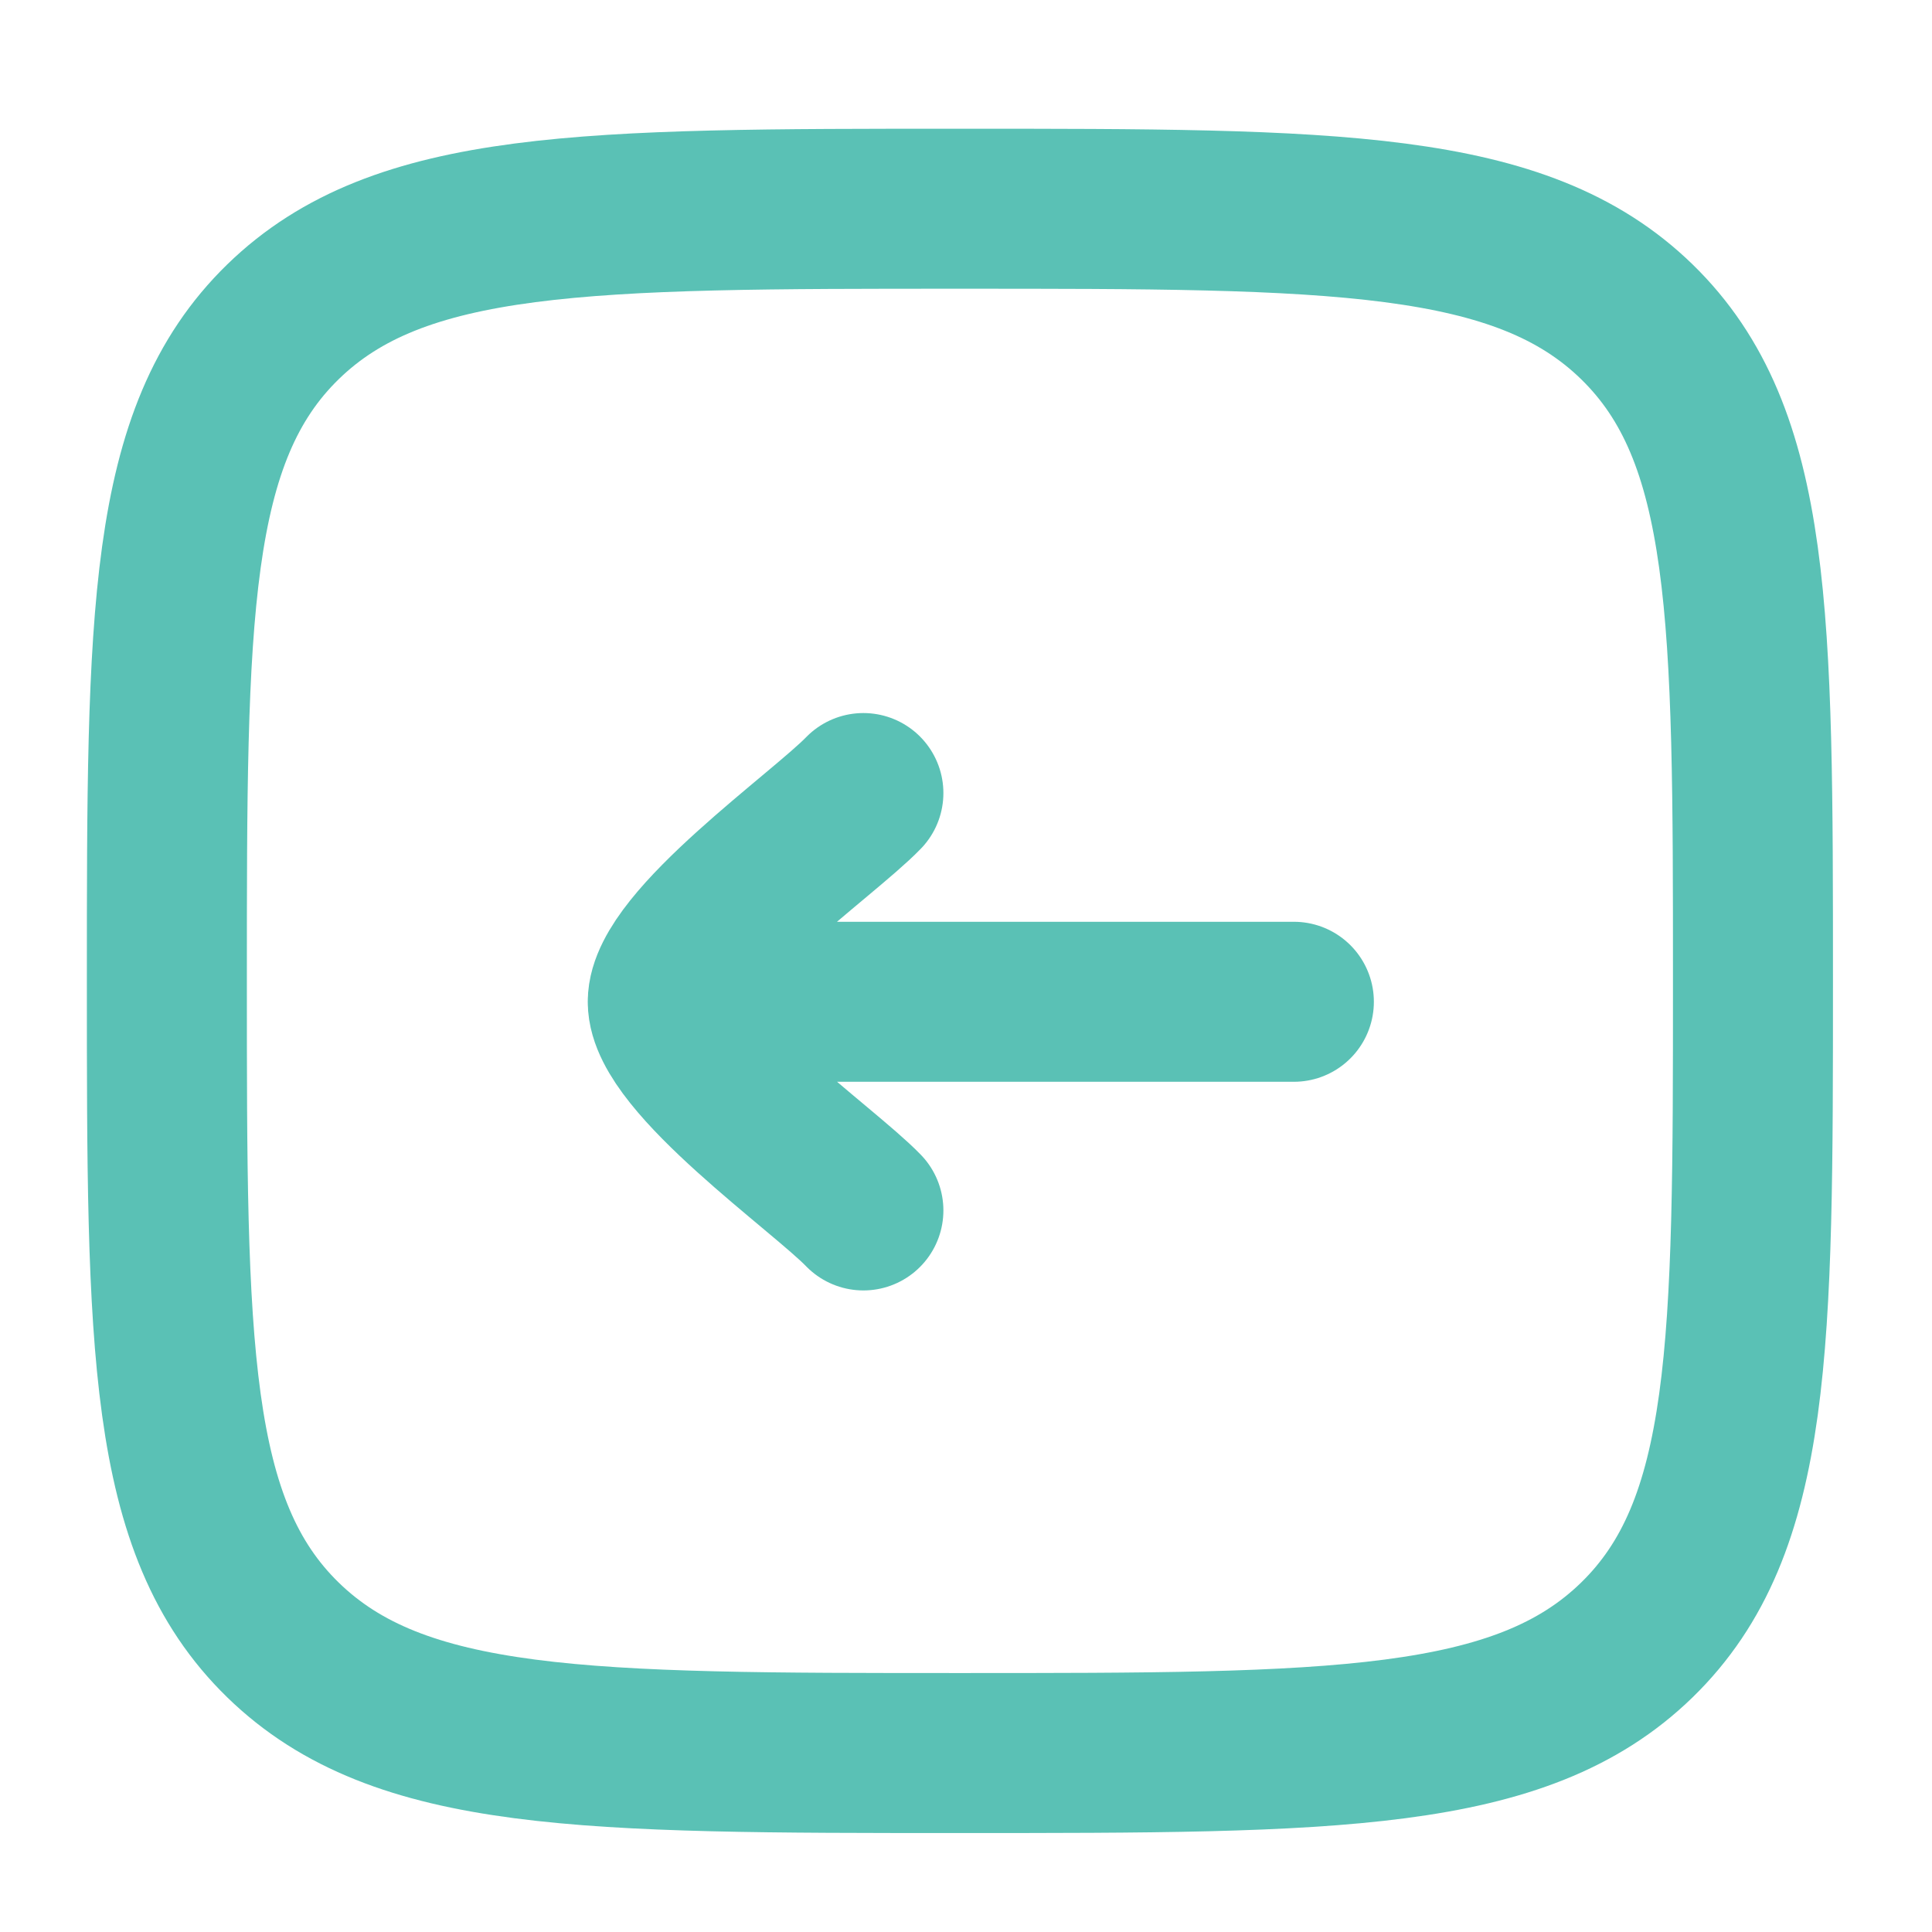
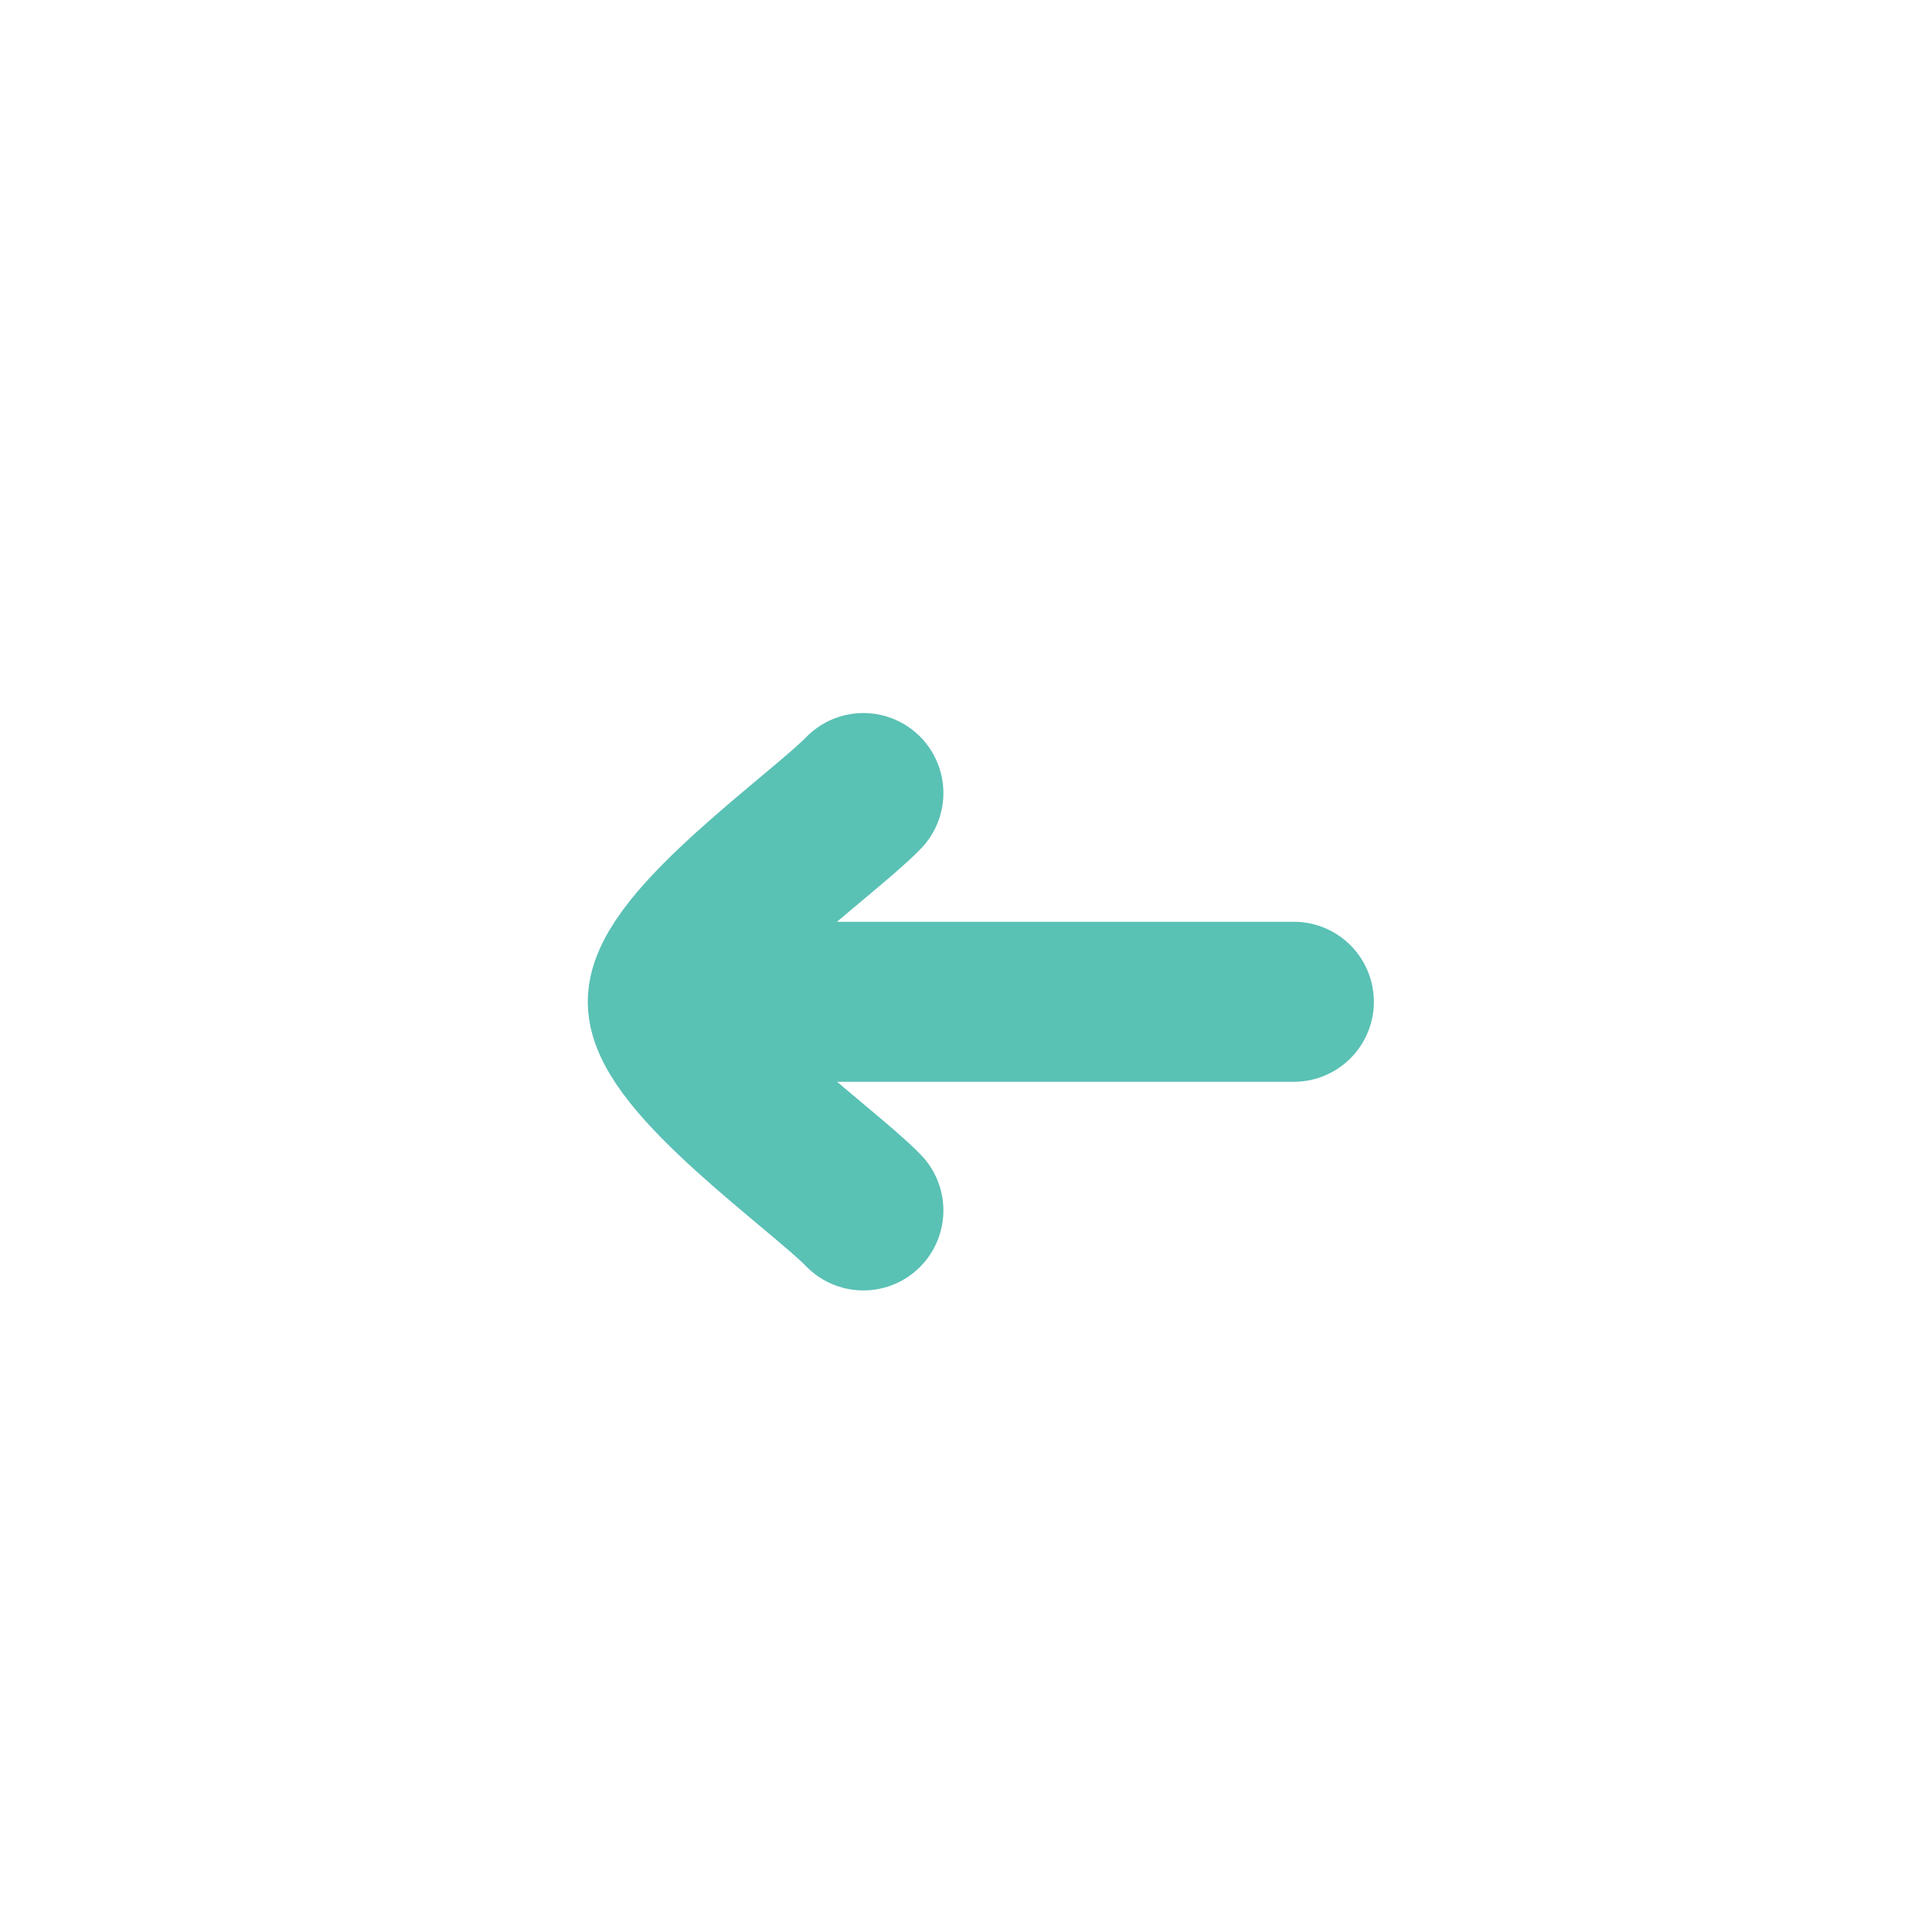
<svg xmlns="http://www.w3.org/2000/svg" width="27" height="27" viewBox="0 0 27 27" fill="none">
  <path d="M9.332 14L18.082 14M9.332 14C9.332 14.816 11.513 16.342 12.066 16.916M9.332 14C9.332 13.183 11.513 11.657 12.066 11.083" stroke="#5AC1B5" stroke-width="2.236" stroke-linecap="round" stroke-linejoin="round" />
-   <path d="M2.332 13.708C2.332 18.795 2.332 21.339 3.955 22.919C5.578 24.499 8.19 24.499 13.415 24.499C18.639 24.499 21.252 24.499 22.875 22.919C24.498 21.339 24.498 18.796 24.498 13.708C24.498 8.621 24.498 6.077 22.875 4.497C21.252 2.917 18.64 2.917 13.415 2.917C8.191 2.917 5.578 2.917 3.955 4.497C2.332 6.077 2.332 8.62 2.332 13.708Z" stroke="#5AC1B5" stroke-width="2.236" stroke-linecap="round" stroke-linejoin="round" />
</svg>